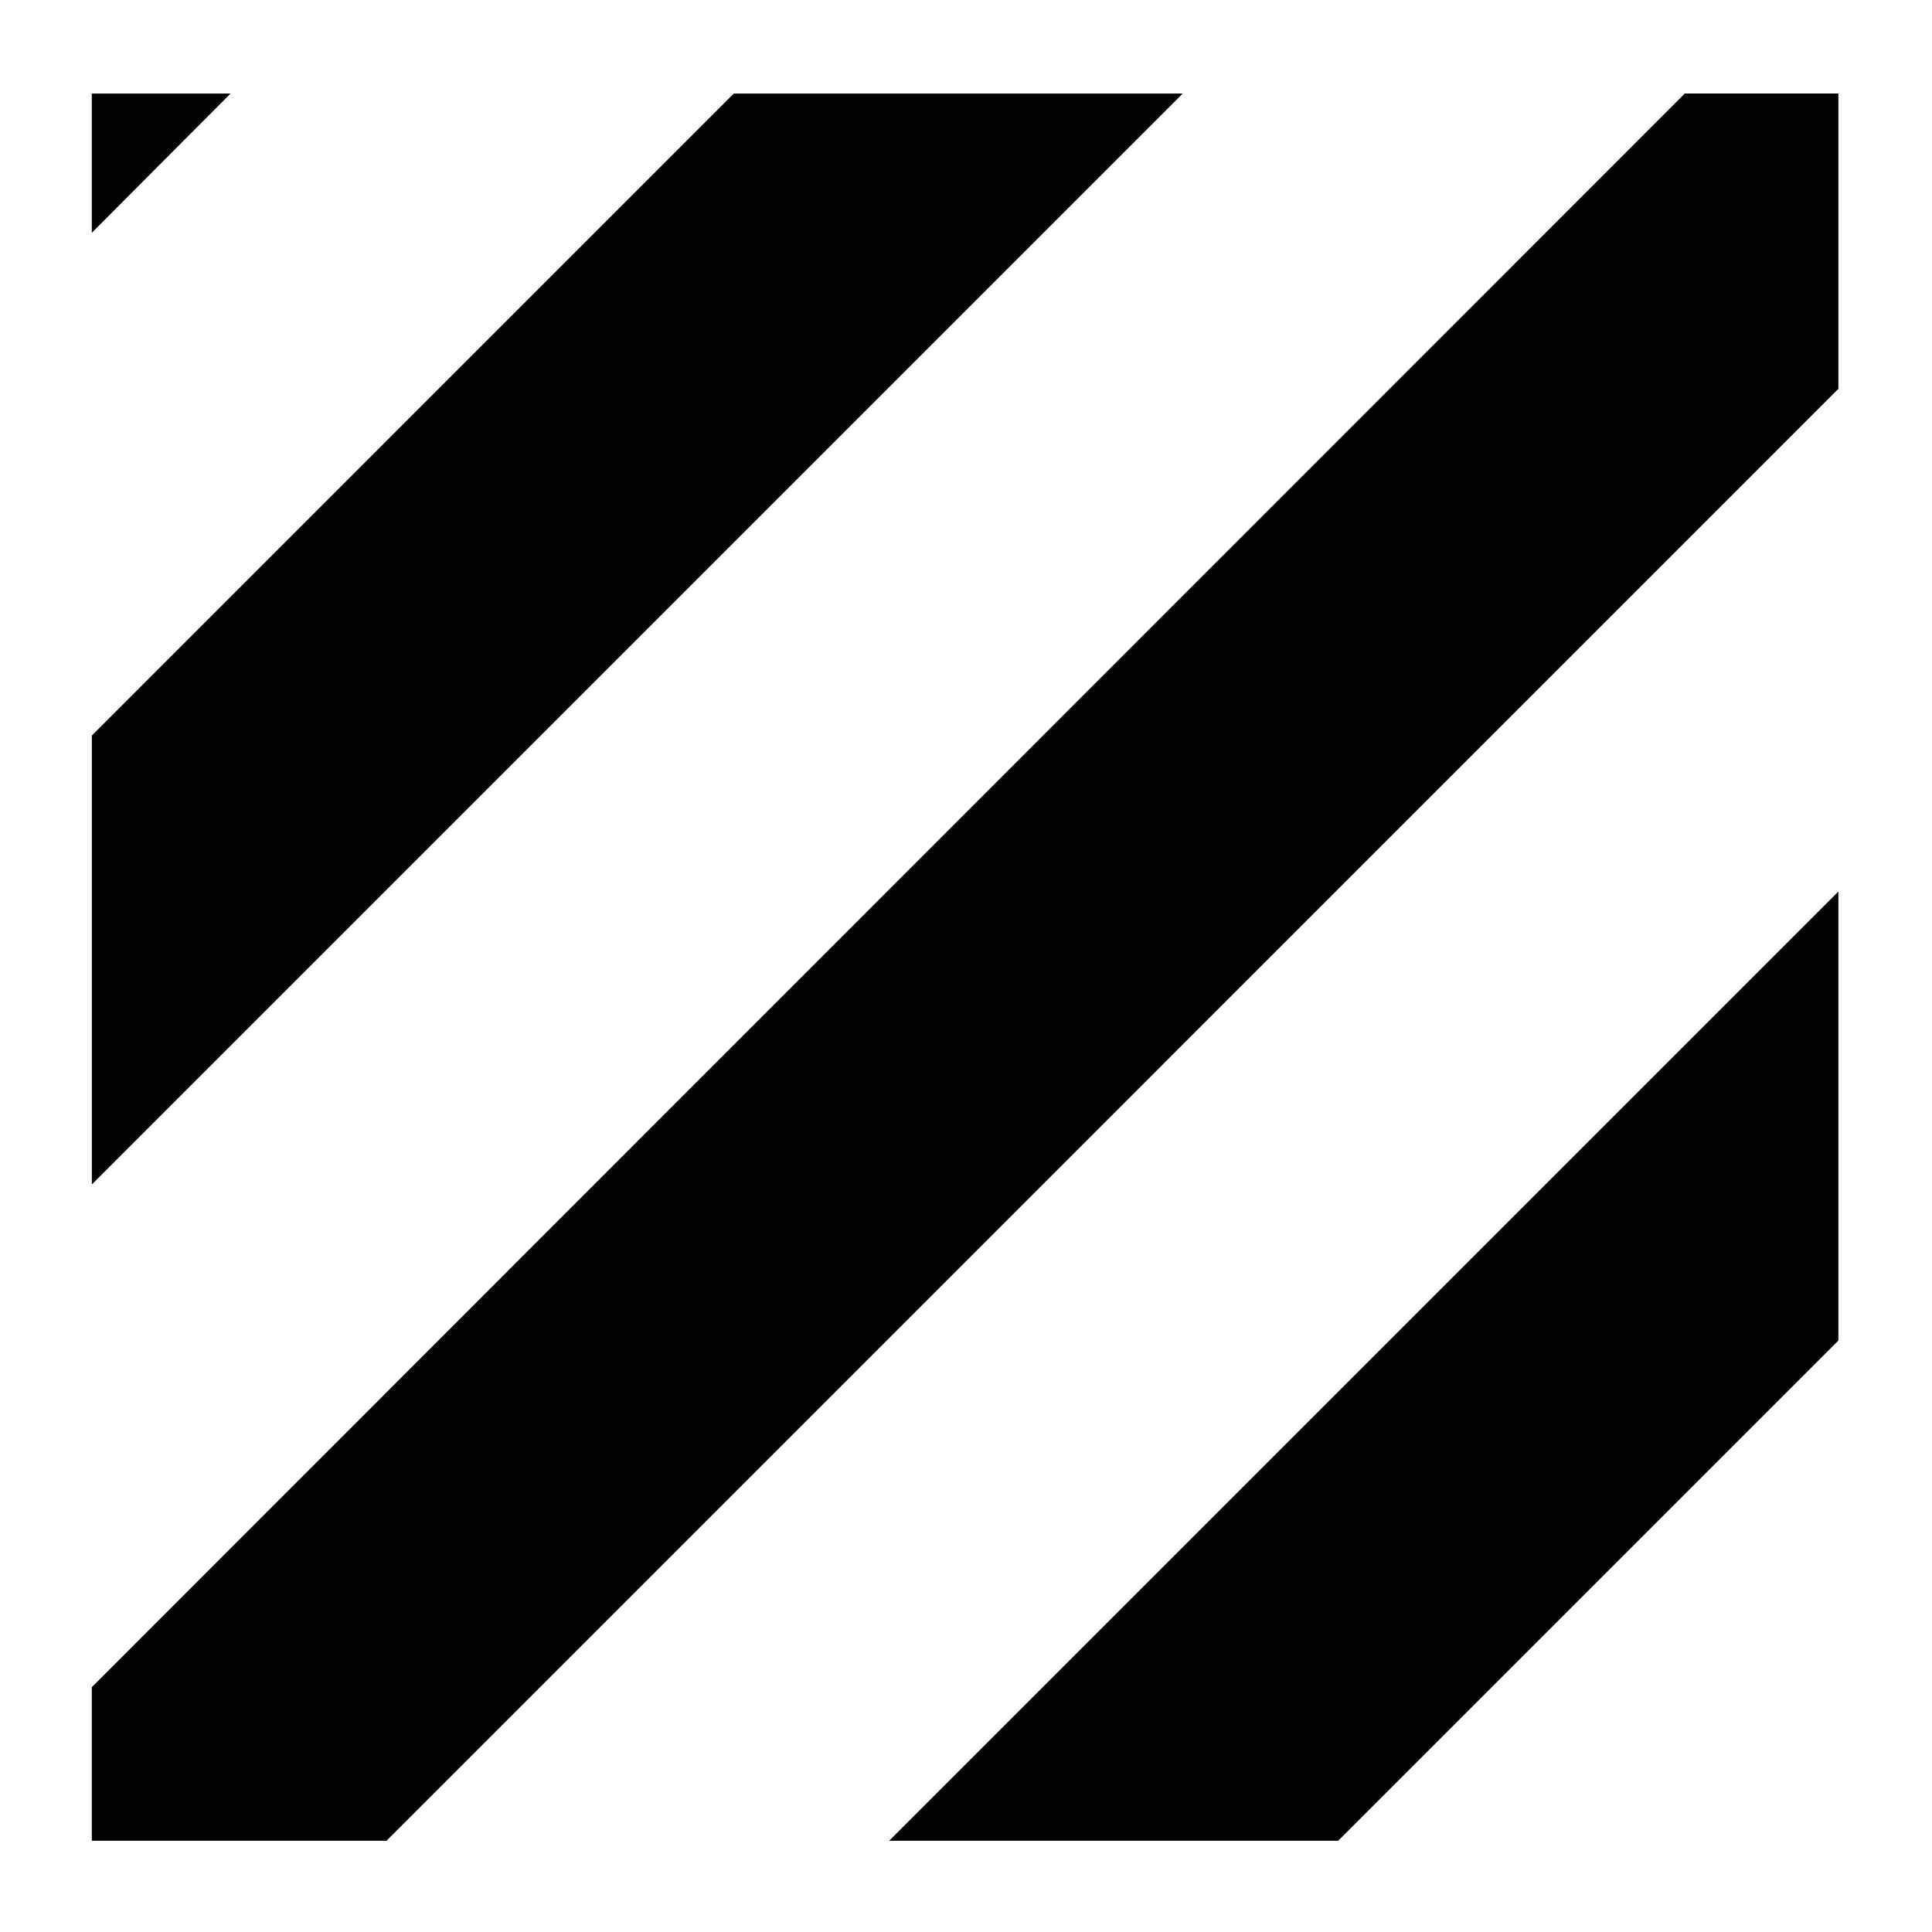
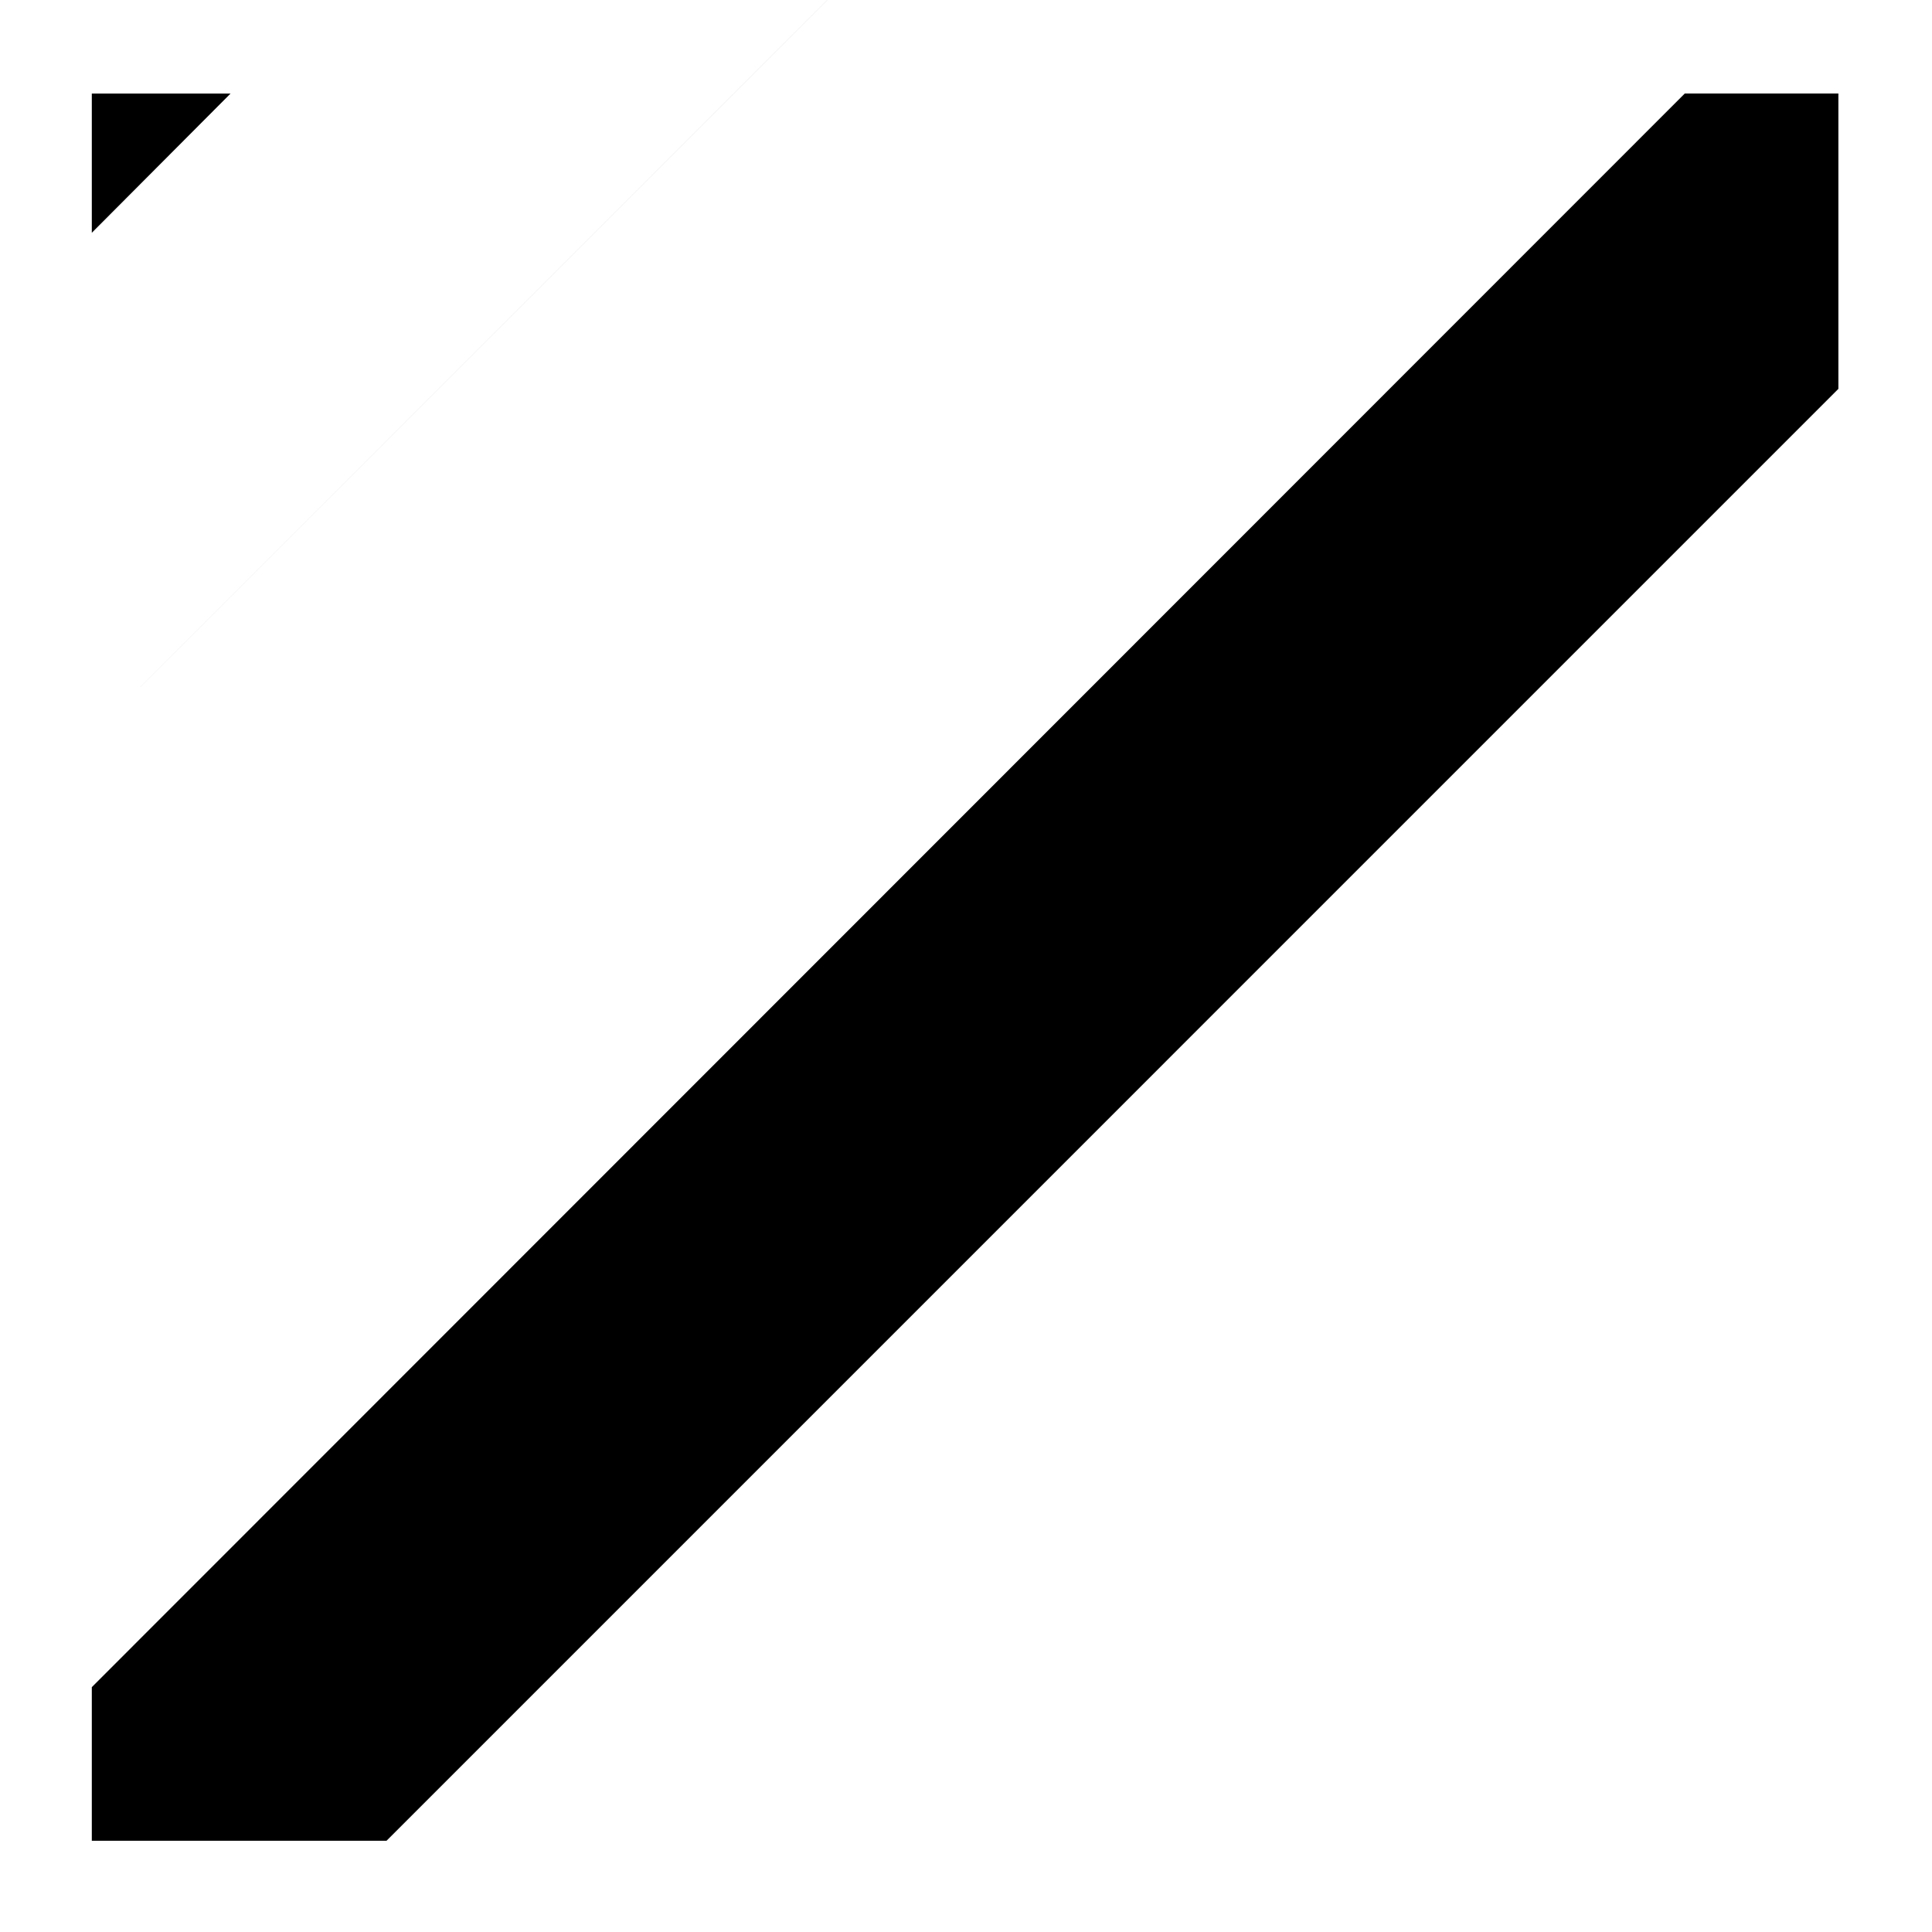
<svg xmlns="http://www.w3.org/2000/svg" fill="#000000" width="800px" height="800px" version="1.1" viewBox="144 144 512 512">
  <g>
    <path d="m168.33 168.79v36.898l36.77-36.898z" />
-     <path d="m498.62 631.82 132.57-132.57v-118.97l-251.54 251.54z" />
    <path d="m168.33 591.11v40.703h78.109l384.75-384.76v-78.273h-40.703z" />
-     <path d="m338.46 168.79-170.12 170.13v118.97l289.1-289.1z" />
+     <path d="m338.46 168.79-170.12 170.13l289.1-289.1z" />
  </g>
</svg>